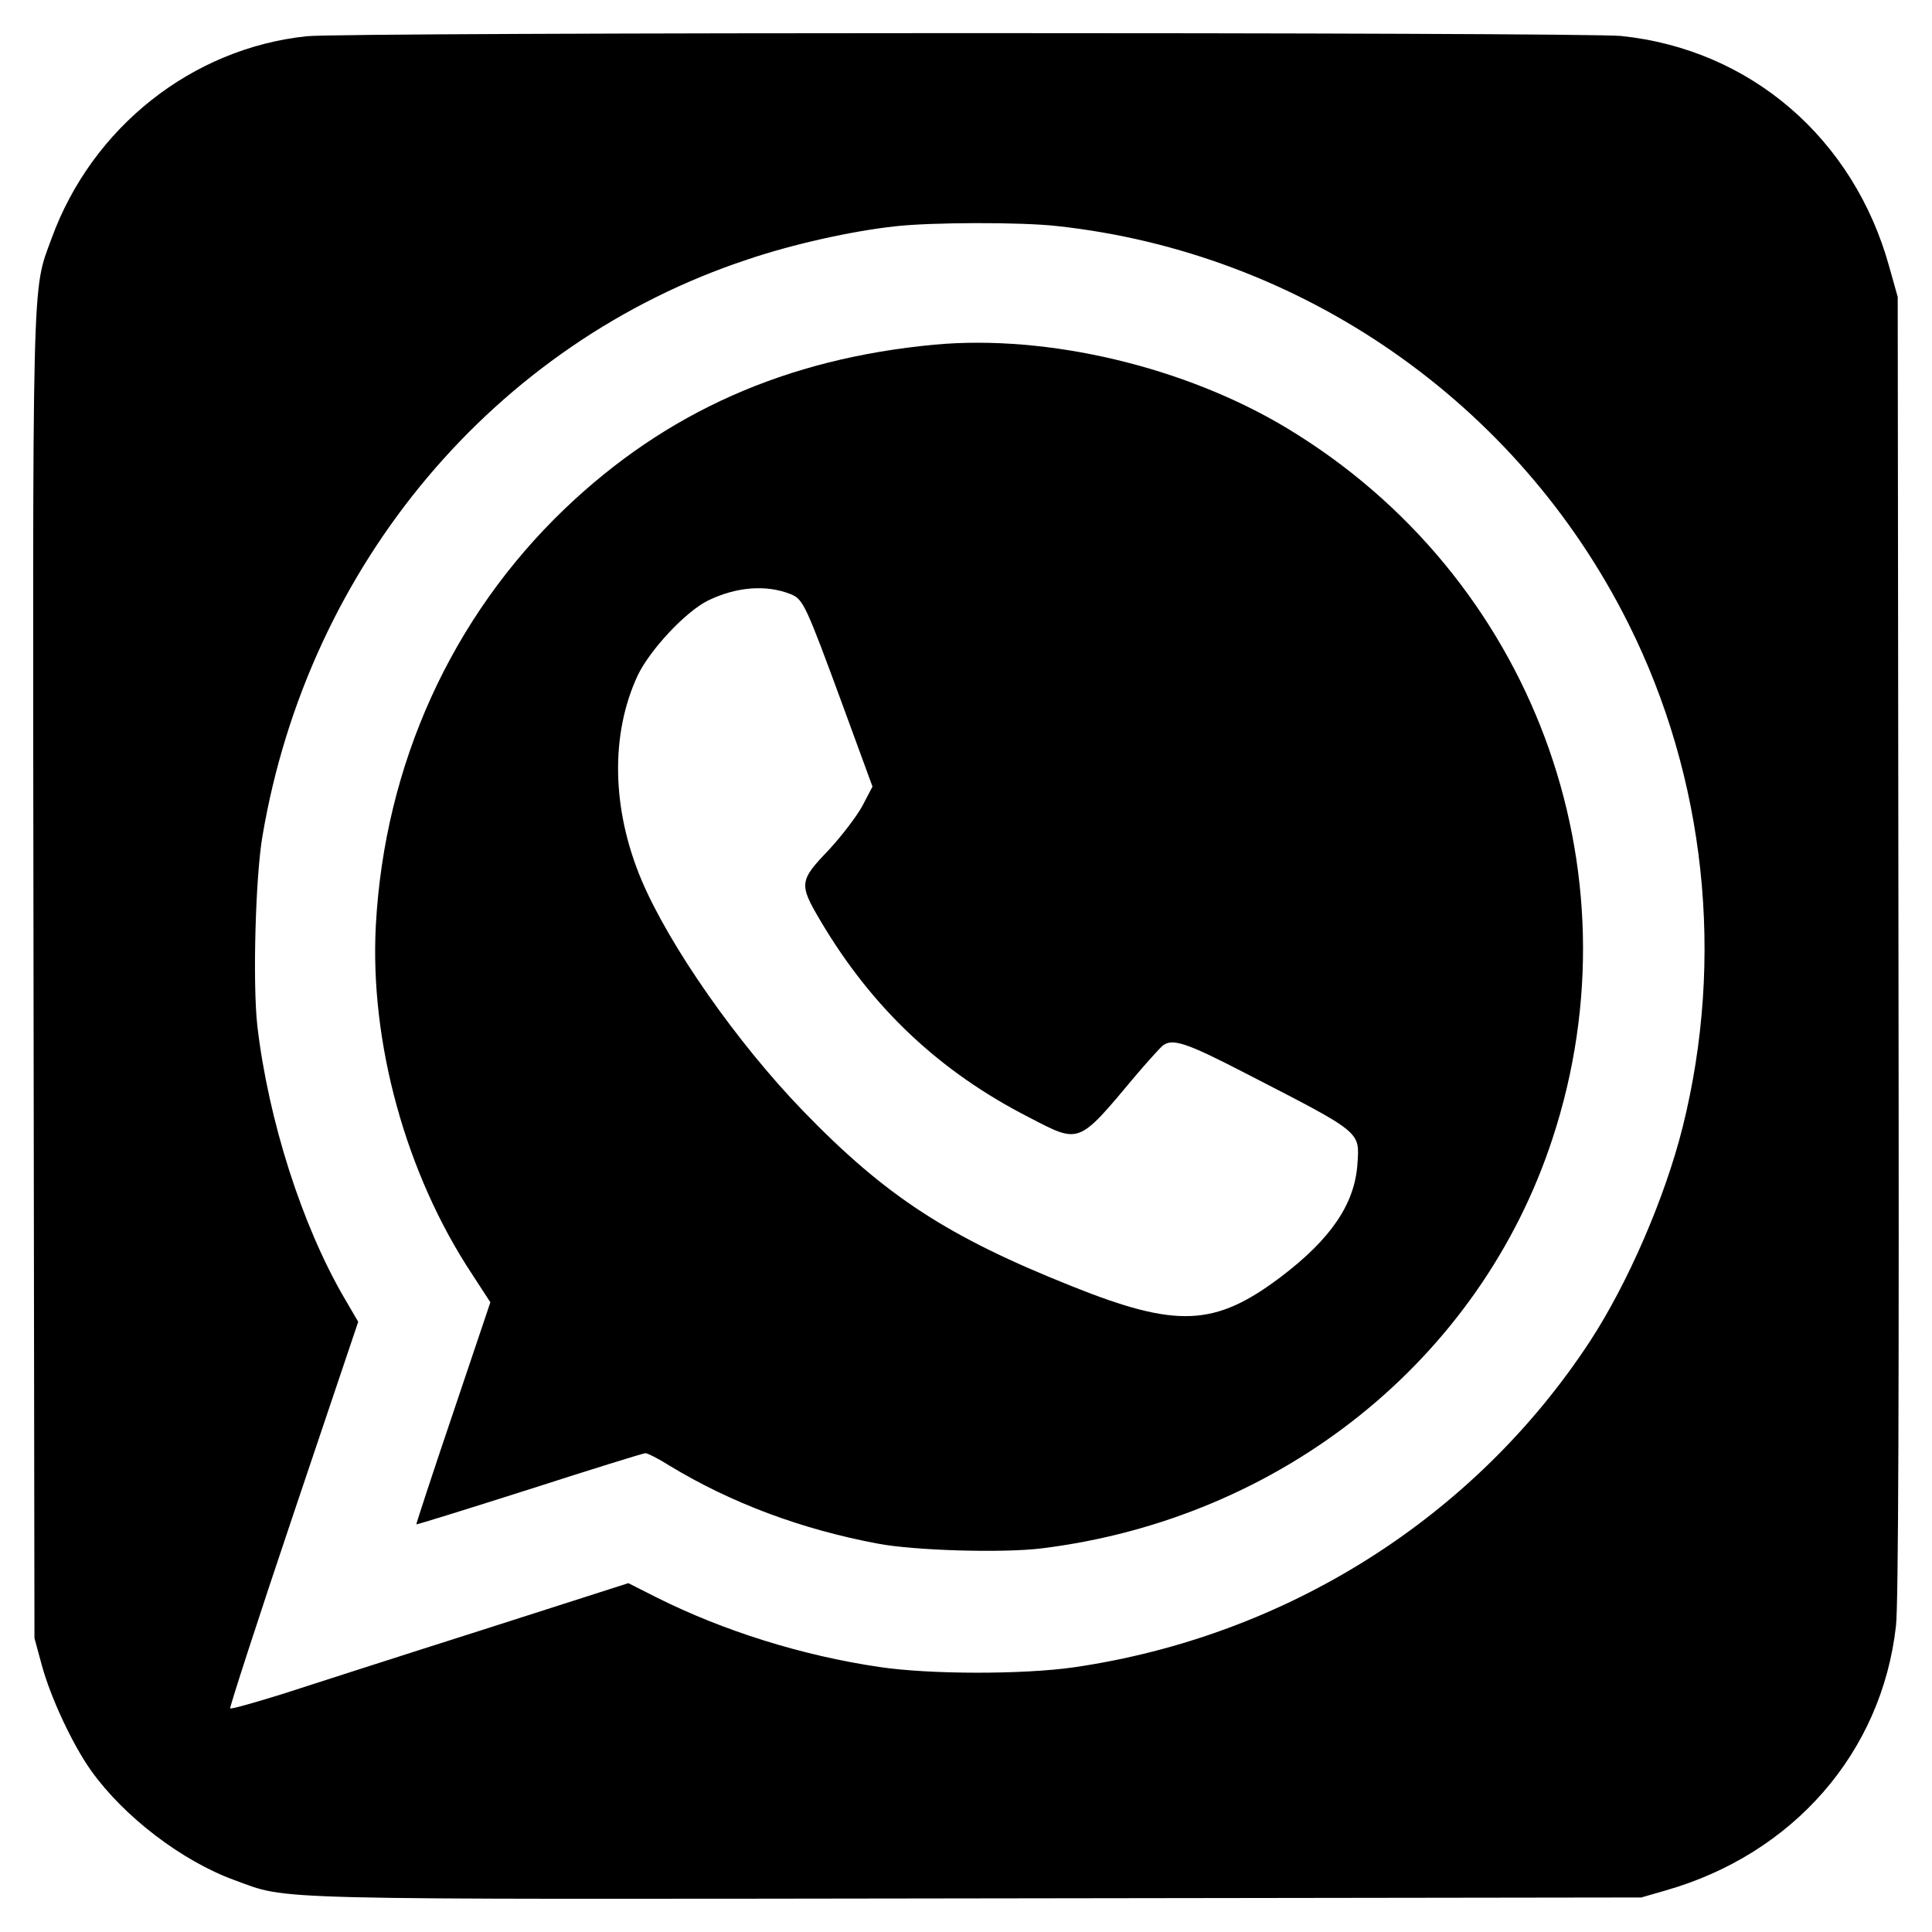
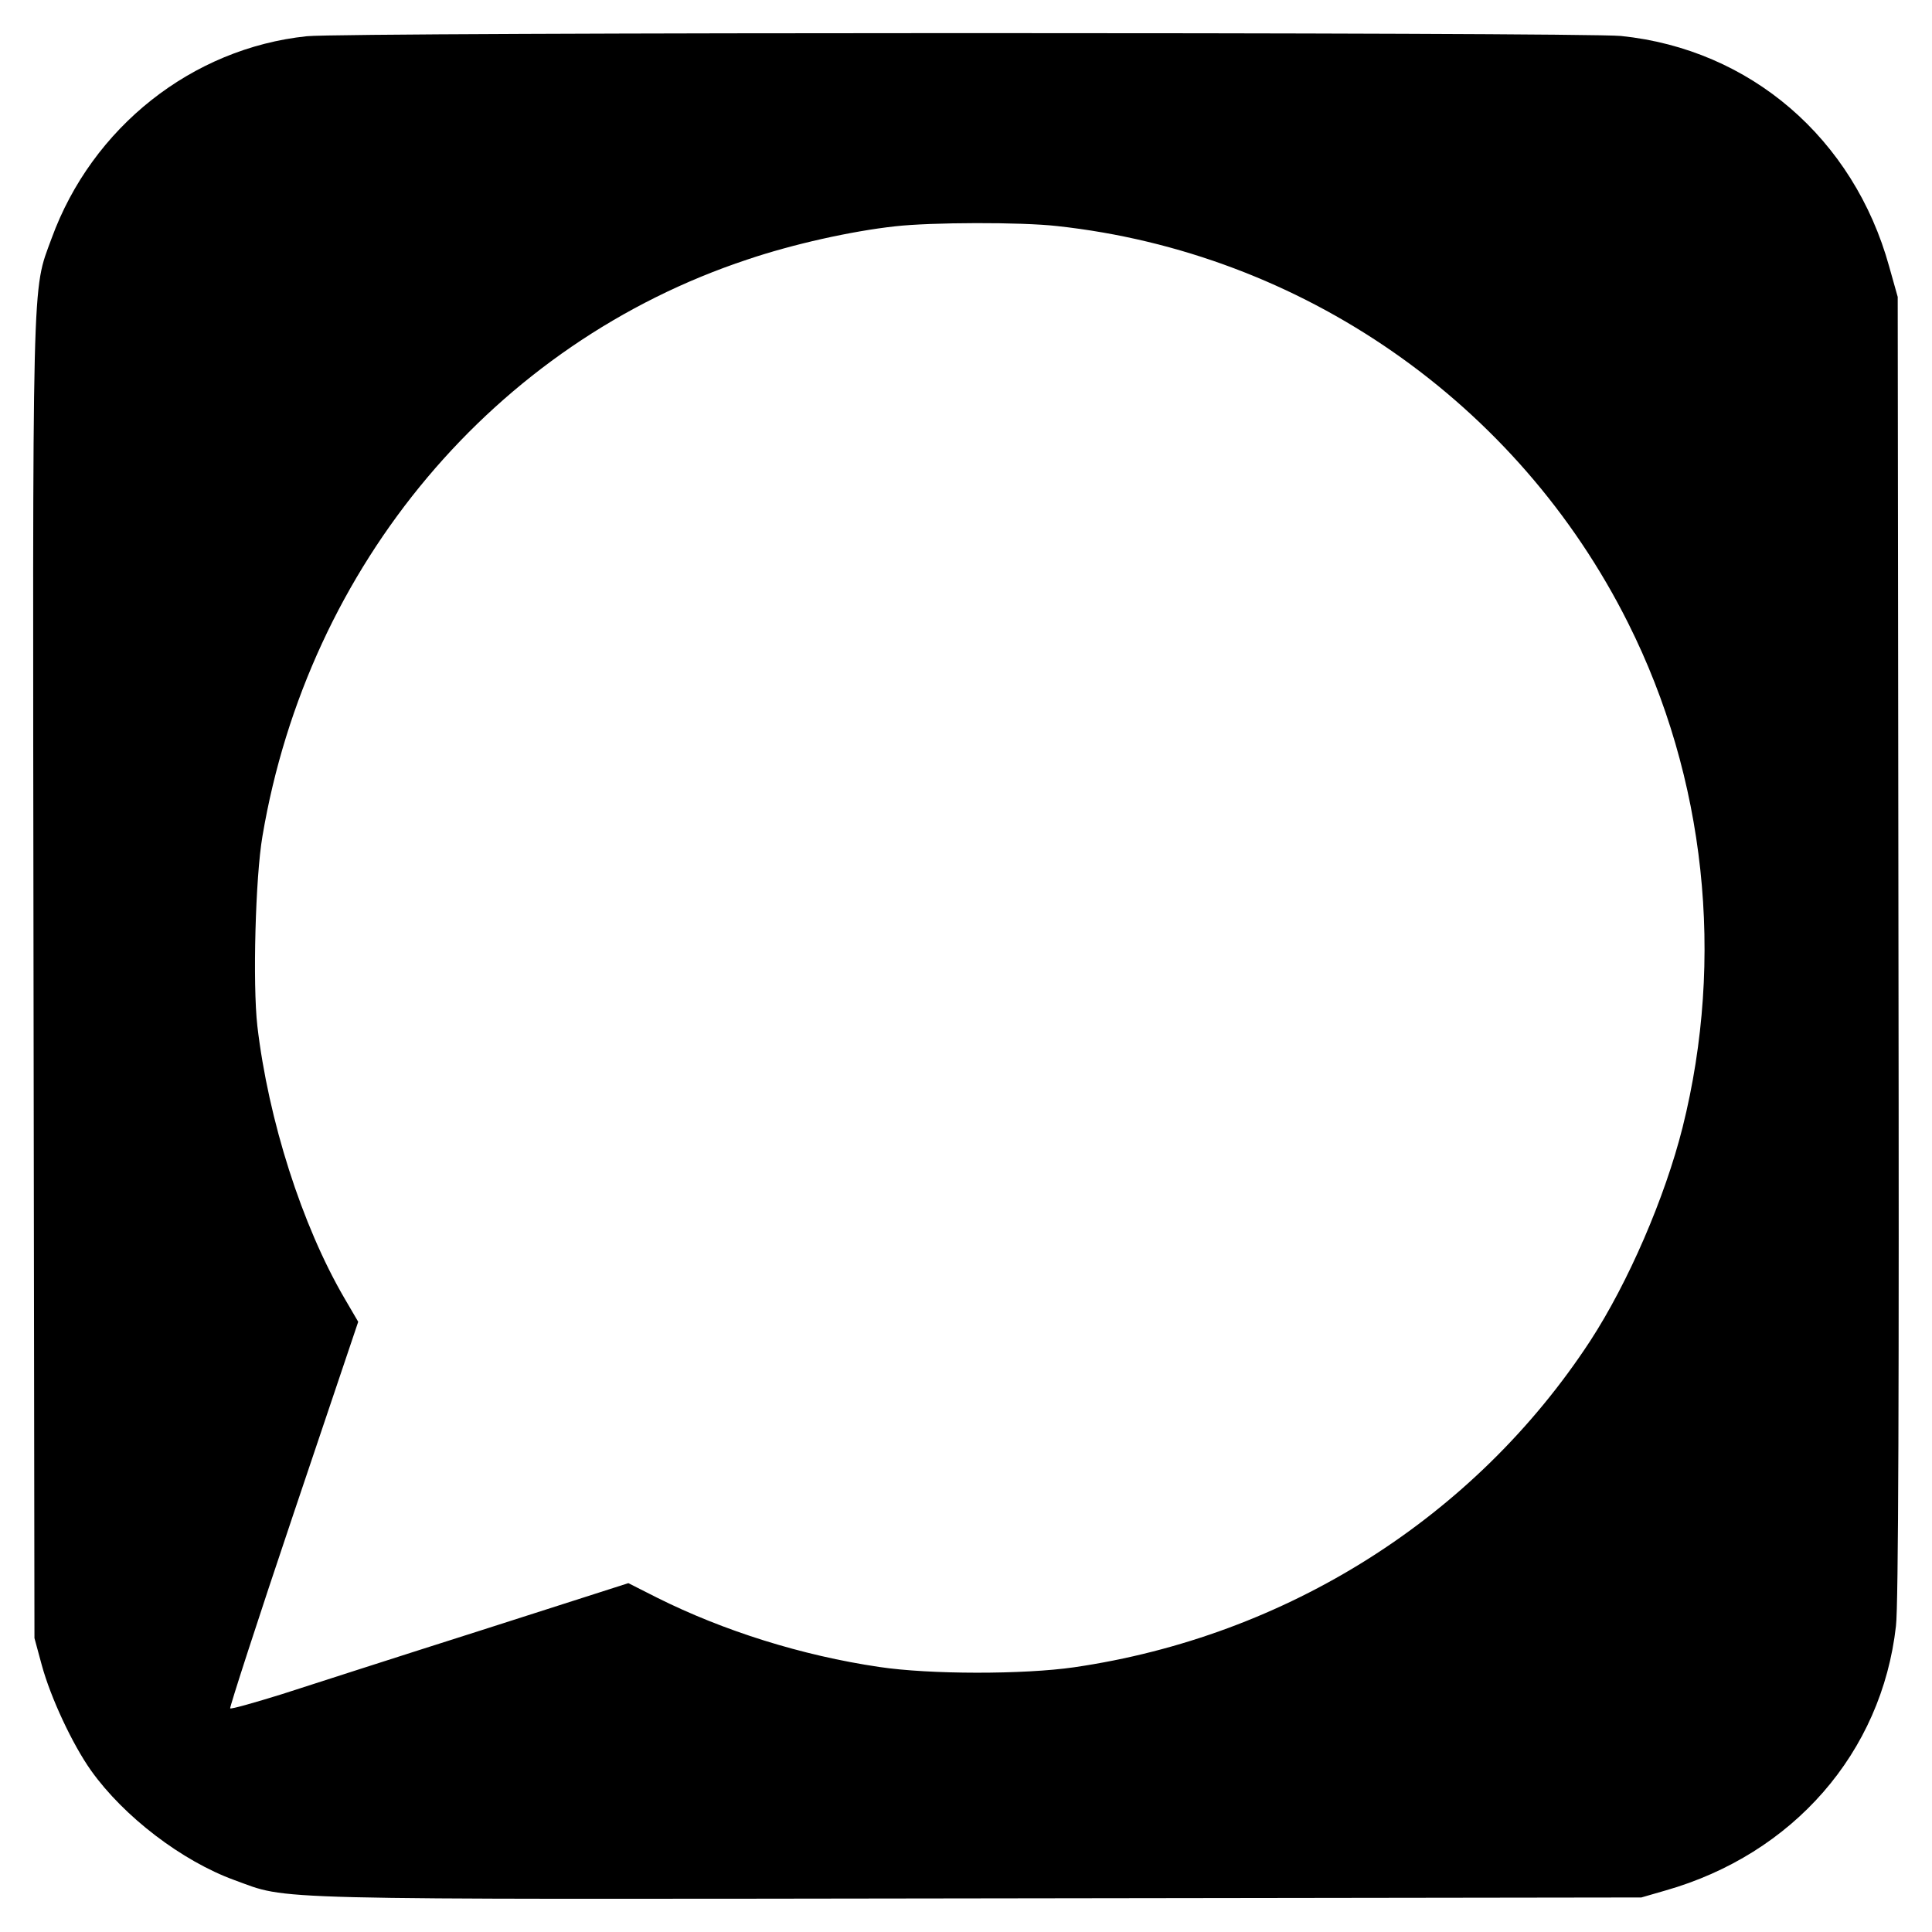
<svg xmlns="http://www.w3.org/2000/svg" version="1.1" id="Layer_1" x="0px" y="0px" viewBox="0 0 231 231" style="enable-background:new 0 0 231 231;" xml:space="preserve">
  <g transform="translate(0,830) scale(0.1,-0.1)">
    <path d="M366.9,8256.7c-137.3-14.4-256.8-108.9-305.2-241.7c-23.8-65.1-22.7-25.7-21.6-888.8l1.1-784.8l8.7-32.1 c10.6-39,36.7-94.9,59-126.3c39.3-55.2,108.9-108.2,171.3-130.9c66.9-24.2,18.9-23.1,889.9-21.9l792.4,1.1l28.7,8.3 c152.8,43.5,258.7,164.9,275.7,316.2c3,23.4,3.8,284,3,812L2269,7945l-10.2,36.3c-42.4,153.2-166,259.8-320.7,275.7 C1891.5,8261.6,412.7,8261.6,366.9,8256.7z M1264,8029.7c292.4-31.8,550.7-211,682.7-474.7c92.7-184.9,115.7-400.5,65.1-602.9 c-21.2-84.3-65.1-185.7-110.4-255.3c-138-211-363.1-353.3-617.2-390.3c-60.5-8.7-172.5-8.7-233,0.4 c-92.3,13.6-186.1,43.1-265.5,82.8l-34.4,17.4l-177-56.7c-97.6-31-204.2-65.4-237.1-76c-32.9-10.2-60.9-18.2-62-17 c-0.8,1.1,32.9,105.5,75.6,232.2l77.5,230l-16.6,28.4c-50.7,87-90.8,212.6-104,325.3c-5.7,50.3-2.3,178.1,6.1,226.9 c54.8,324.5,277.6,589.3,579.8,689.5c53.7,18.2,124.4,34,176.6,39.7C1113.1,8034.3,1220.9,8034.6,1264,8029.7z" />
-     <path d="M1117.3,7887.9c-177.4-16.6-321.1-80.6-442.1-196.3c-135.4-129.7-215.2-305.6-225.8-497.4c-7.6-140.3,35.9-298,115-417.6 l21.9-33.7l-44.6-132.4c-24.6-72.6-44.3-132.8-43.9-133.1c0.8-0.4,61.6,18.5,135.4,42c73.8,23.8,136.2,43.1,138.4,43.1 c2.6,0,15.5-6.4,28.7-14.8c74.1-45,158.5-76.4,249.6-93.4c43.9-8.3,148.6-11.3,194.8-5.7c287.1,35.2,525,225.4,611.6,490.2 c105.9,322.2-24.6,672.5-317.3,849.1C1417.2,7861.4,1253.1,7900.4,1117.3,7887.9z M945.6,7589.5c14.8-6.1,17.8-12.5,62.4-133.9 l35.2-96.1l-12.1-23.1c-6.8-12.5-25-36.3-40.5-53c-34.8-36.3-35.6-40.5-9.8-84c61.6-104.4,142.6-180.8,250-235.6 c60.5-31.4,57.9-32.5,125.9,48.8c15.1,17.8,29.9,34,32.9,36.7c11.7,9.8,28,4.5,99.5-32.5c140.3-72.2,136.5-69.2,133.9-108.9 c-3.4-47.7-31.8-89.3-91.5-134.6c-78.7-59.4-124.1-61.6-249.6-11.3c-149,59.4-223.1,107.8-321.9,209.9 c-79,81.7-159.6,197.1-192.9,275.7c-35.9,85.1-37.4,174.7-4.5,245.1c14.8,30.6,57.1,76,84,89.3 C880.9,7598.6,916.5,7601.2,945.6,7589.5z" />
  </g>
</svg>